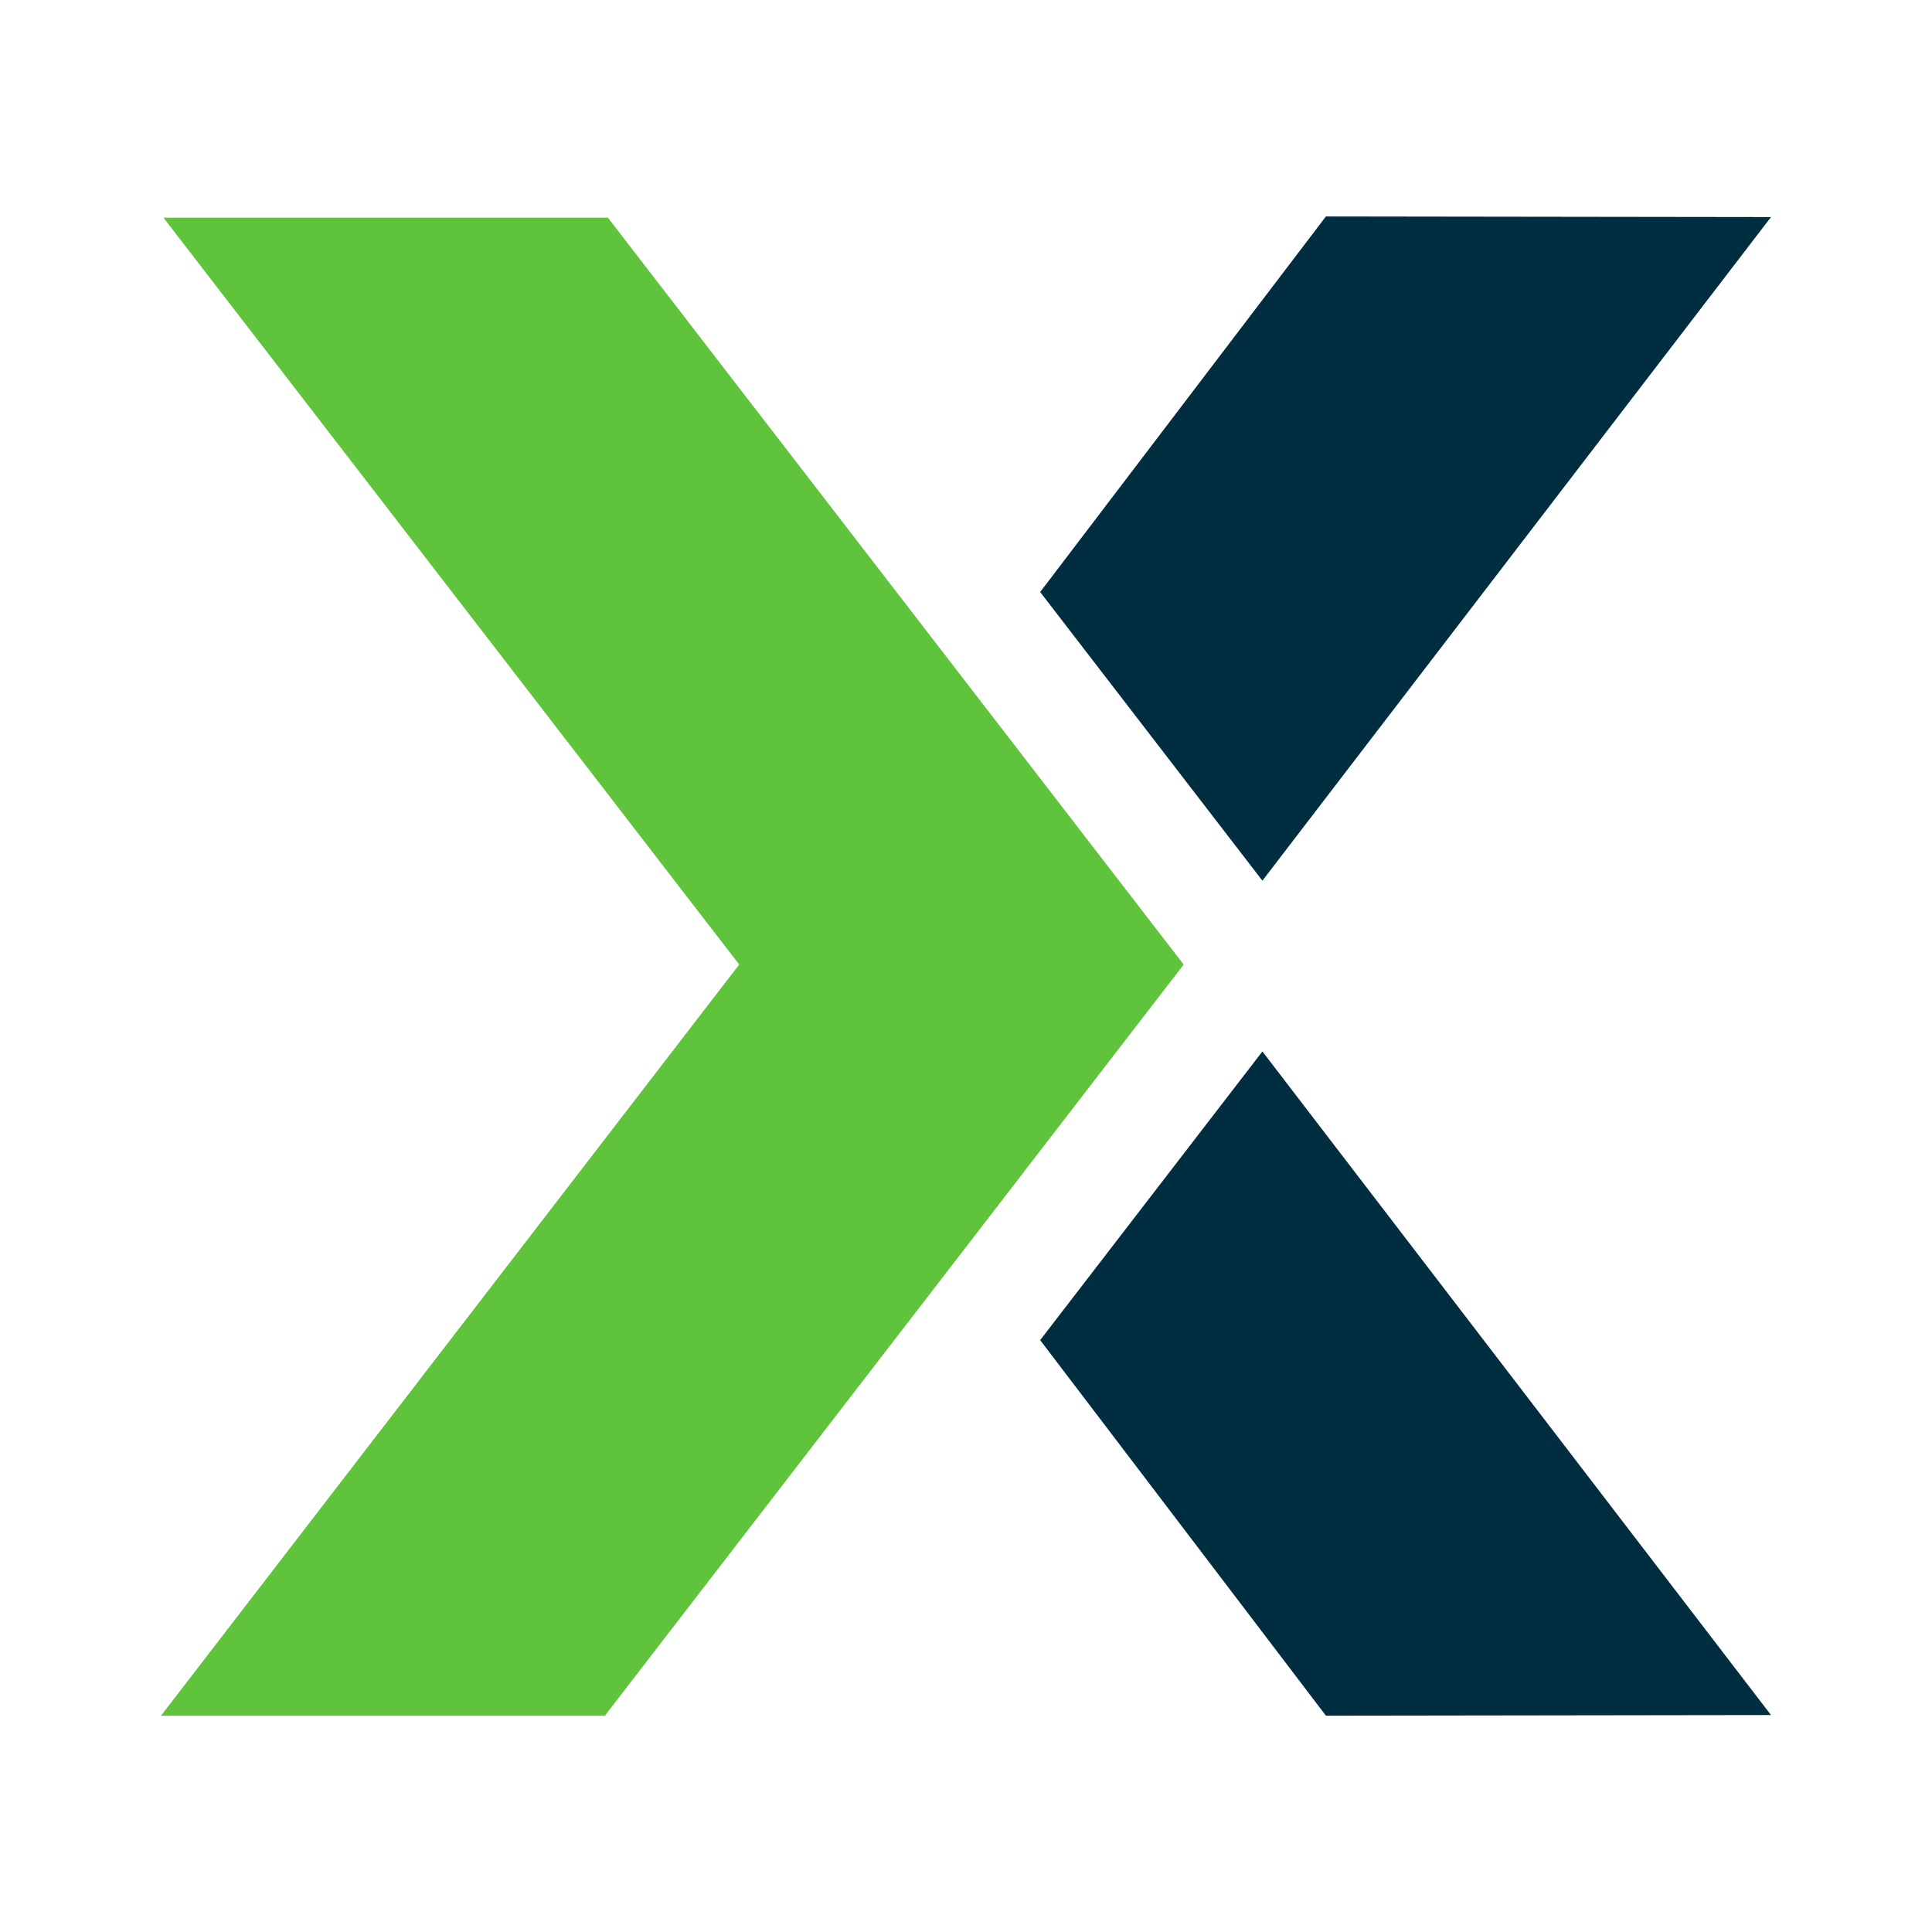
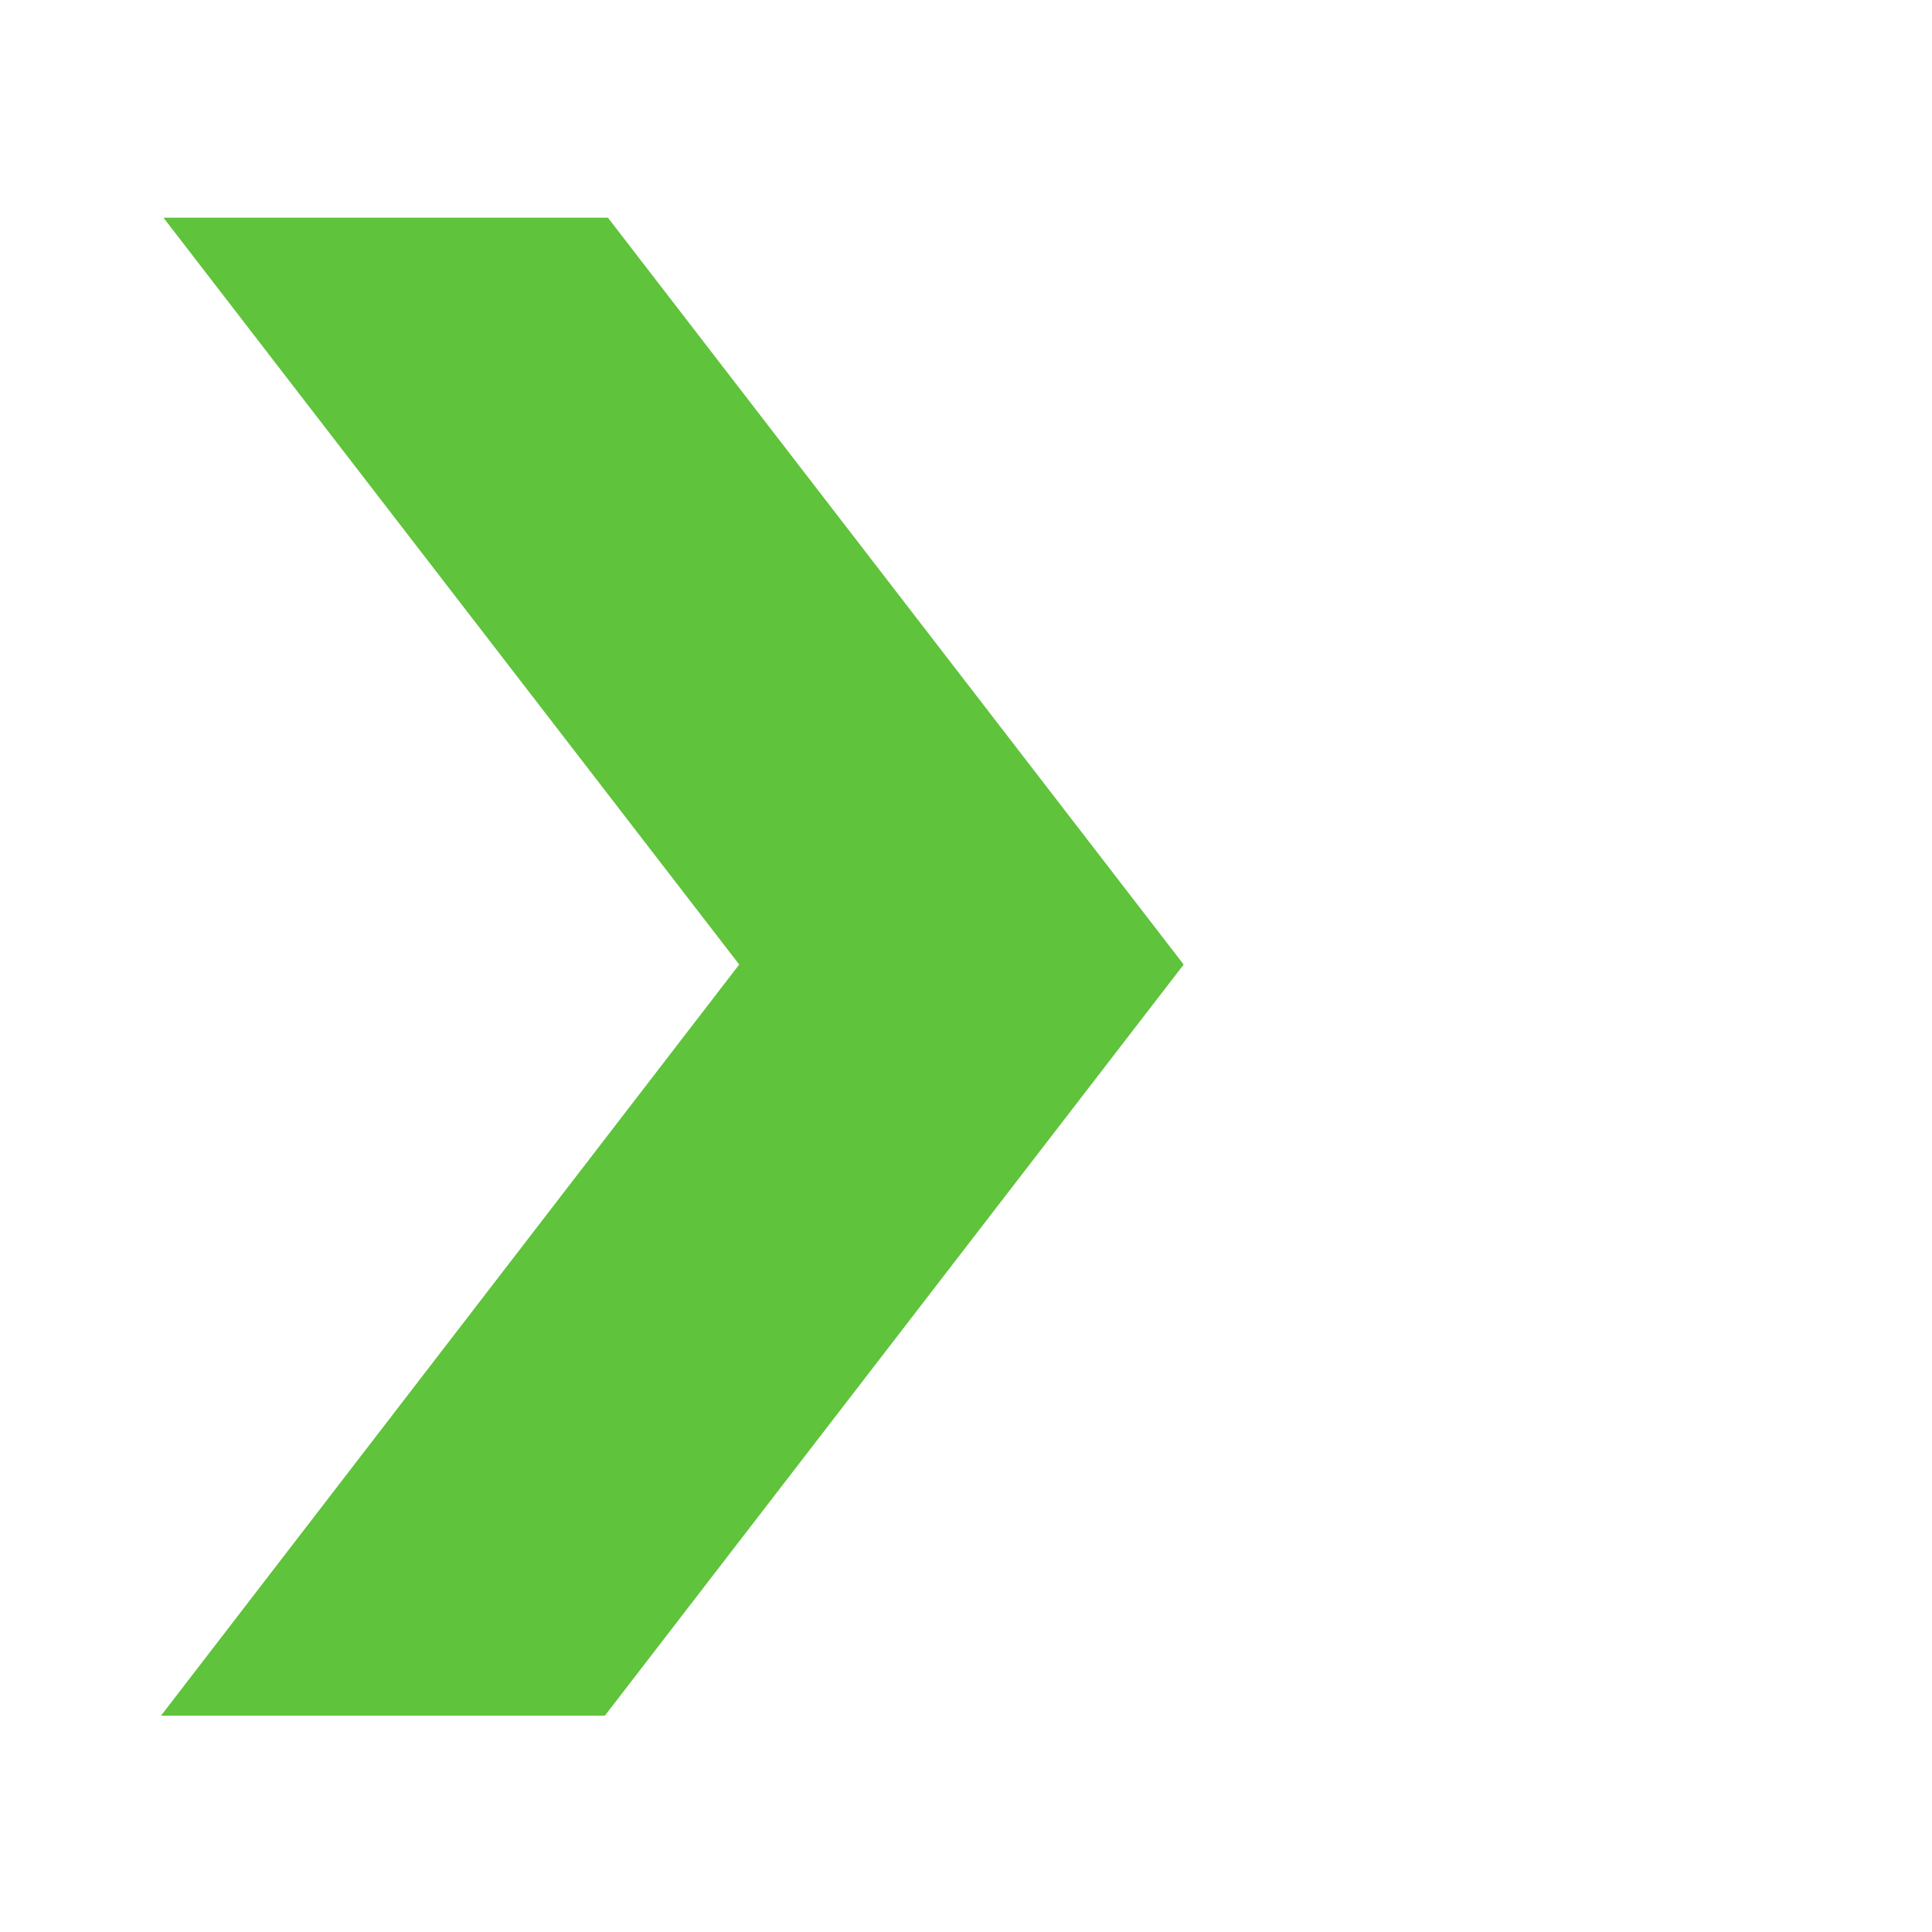
<svg xmlns="http://www.w3.org/2000/svg" width="1080" height="1080" viewBox="0 0 1080 1080" fill="none">
  <path d="M90 959.075L413.214 539.187L91.362 121.678H339.827L661.678 539.187L338.13 959.075H90Z" fill="#5FC33B" />
-   <path d="M581.459 330.944L705.691 492.313L990.001 121.333L741.19 121L581.459 330.944Z" fill="#002E40" />
-   <path d="M581.459 749.131L705.691 587.762L990.001 958.73L741.19 959.075L581.459 749.131Z" fill="#002E40" />
</svg>